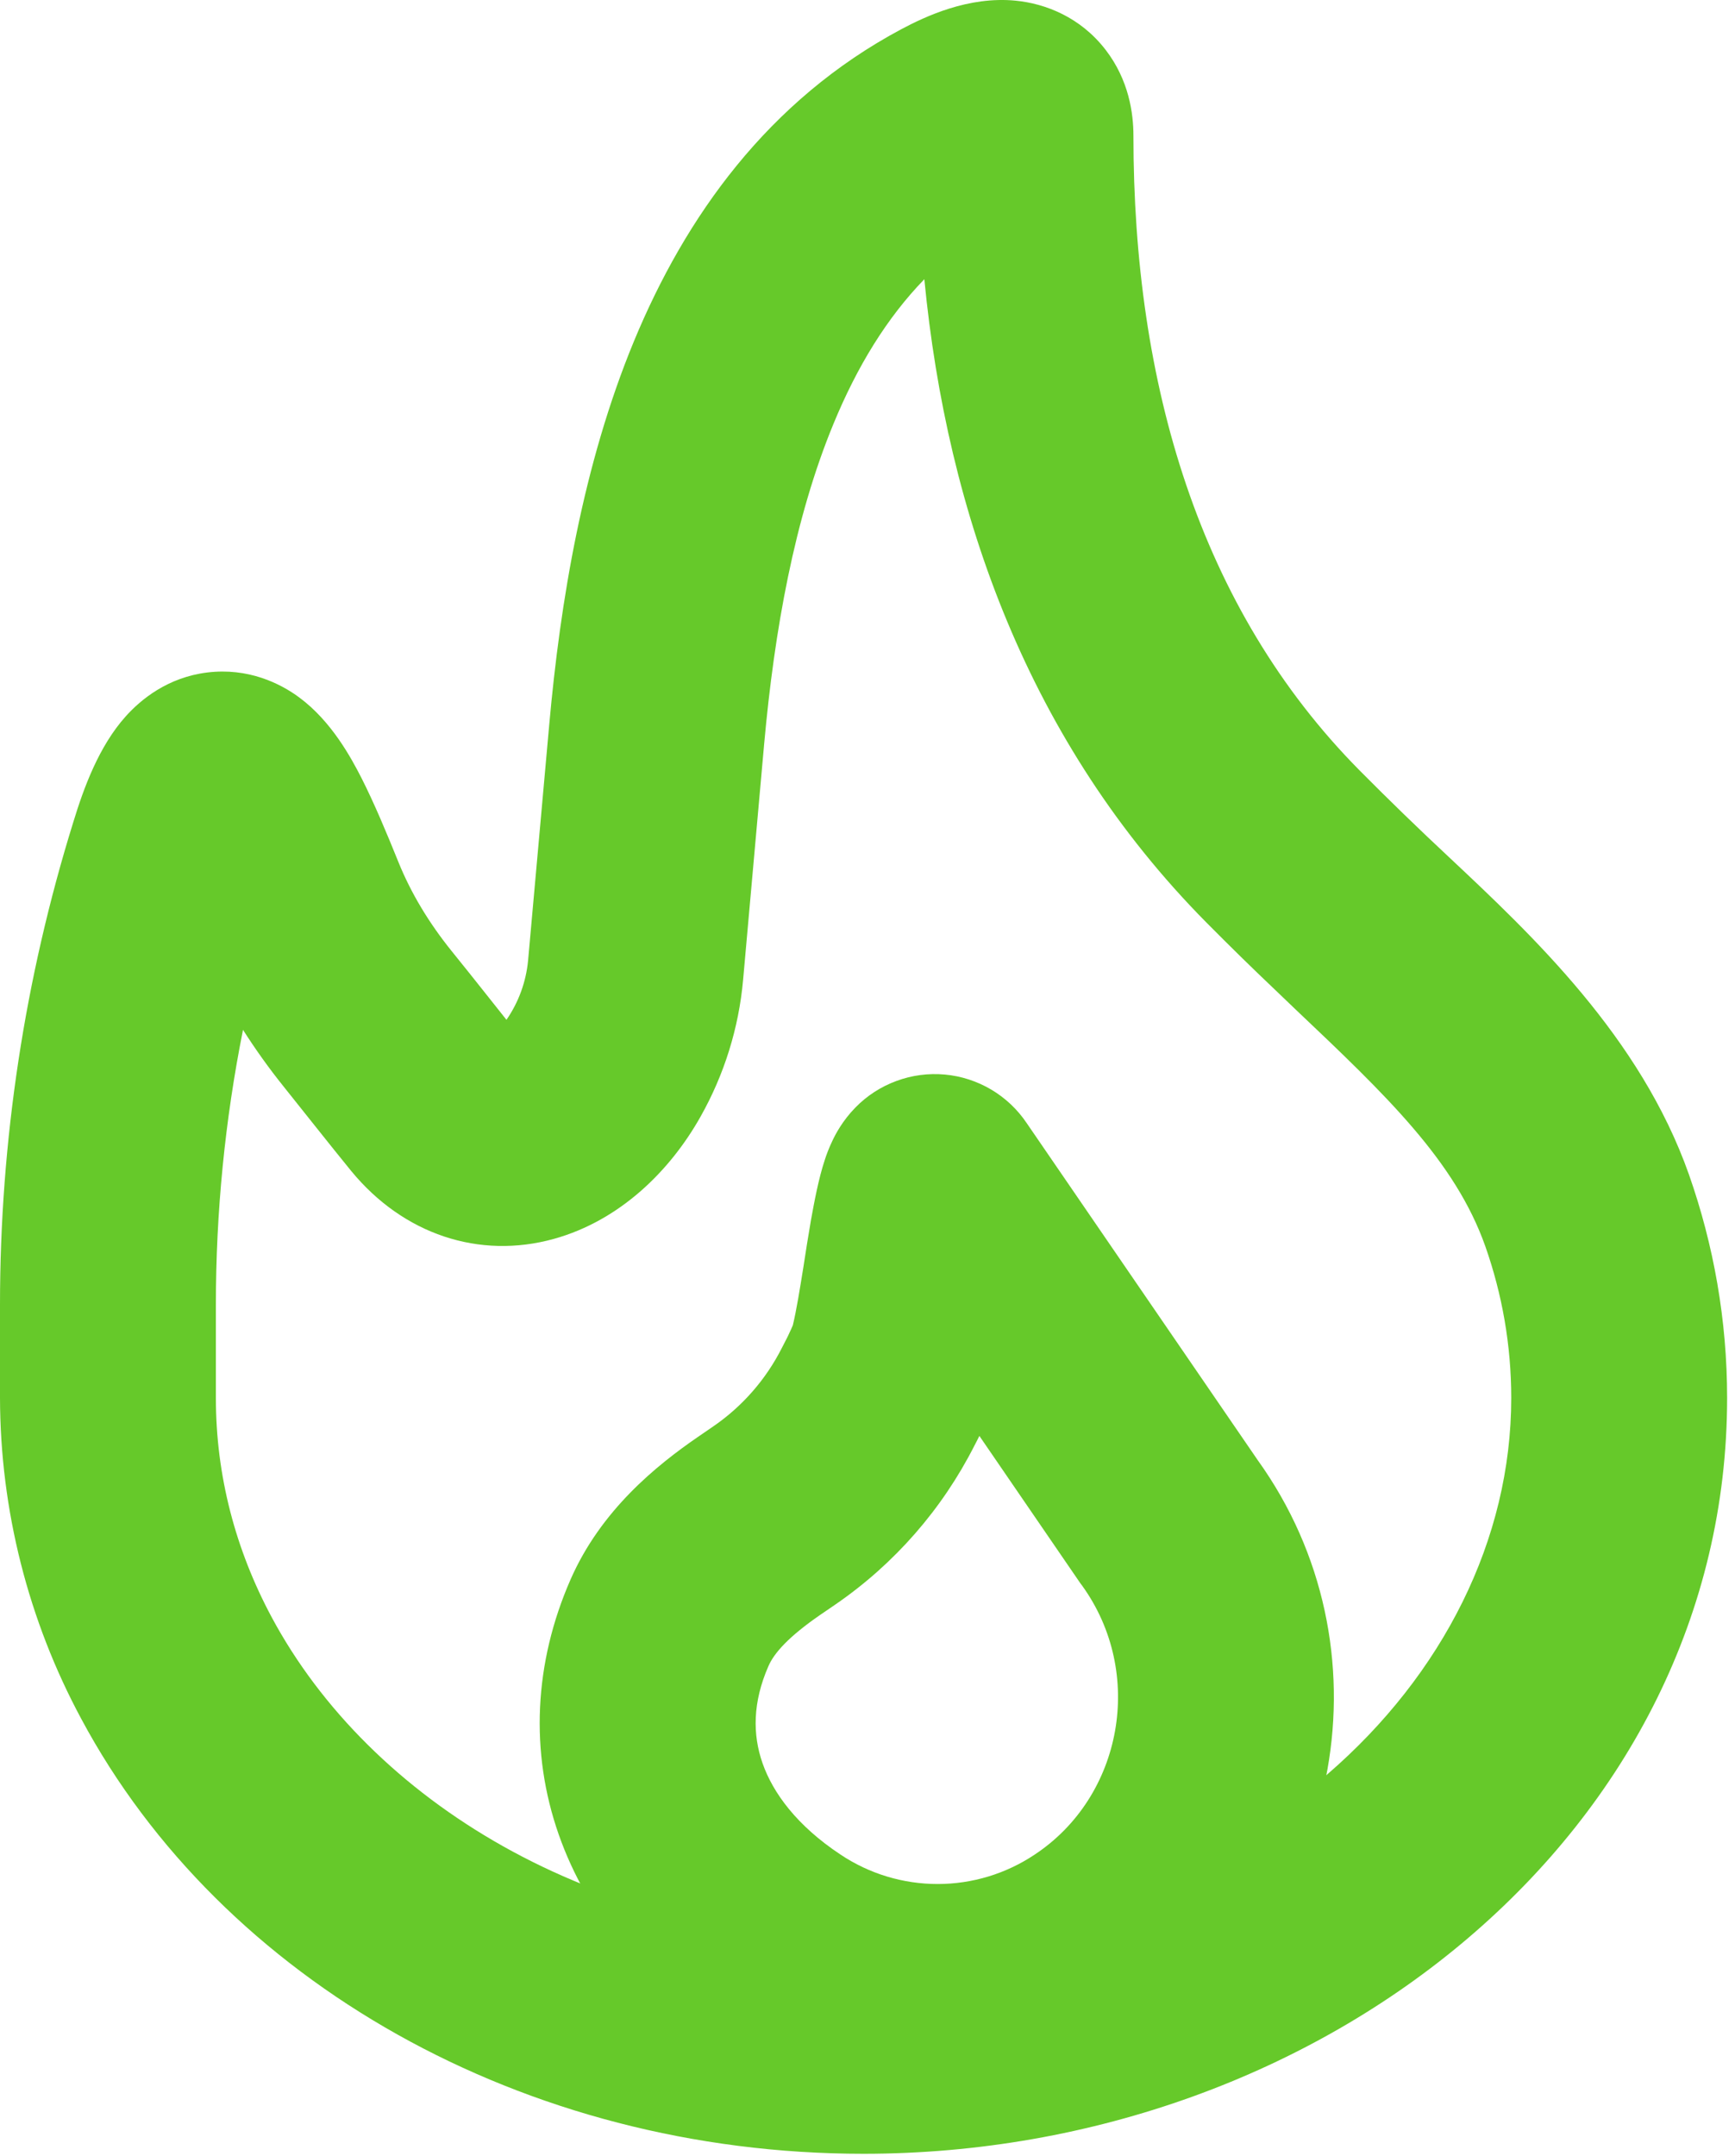
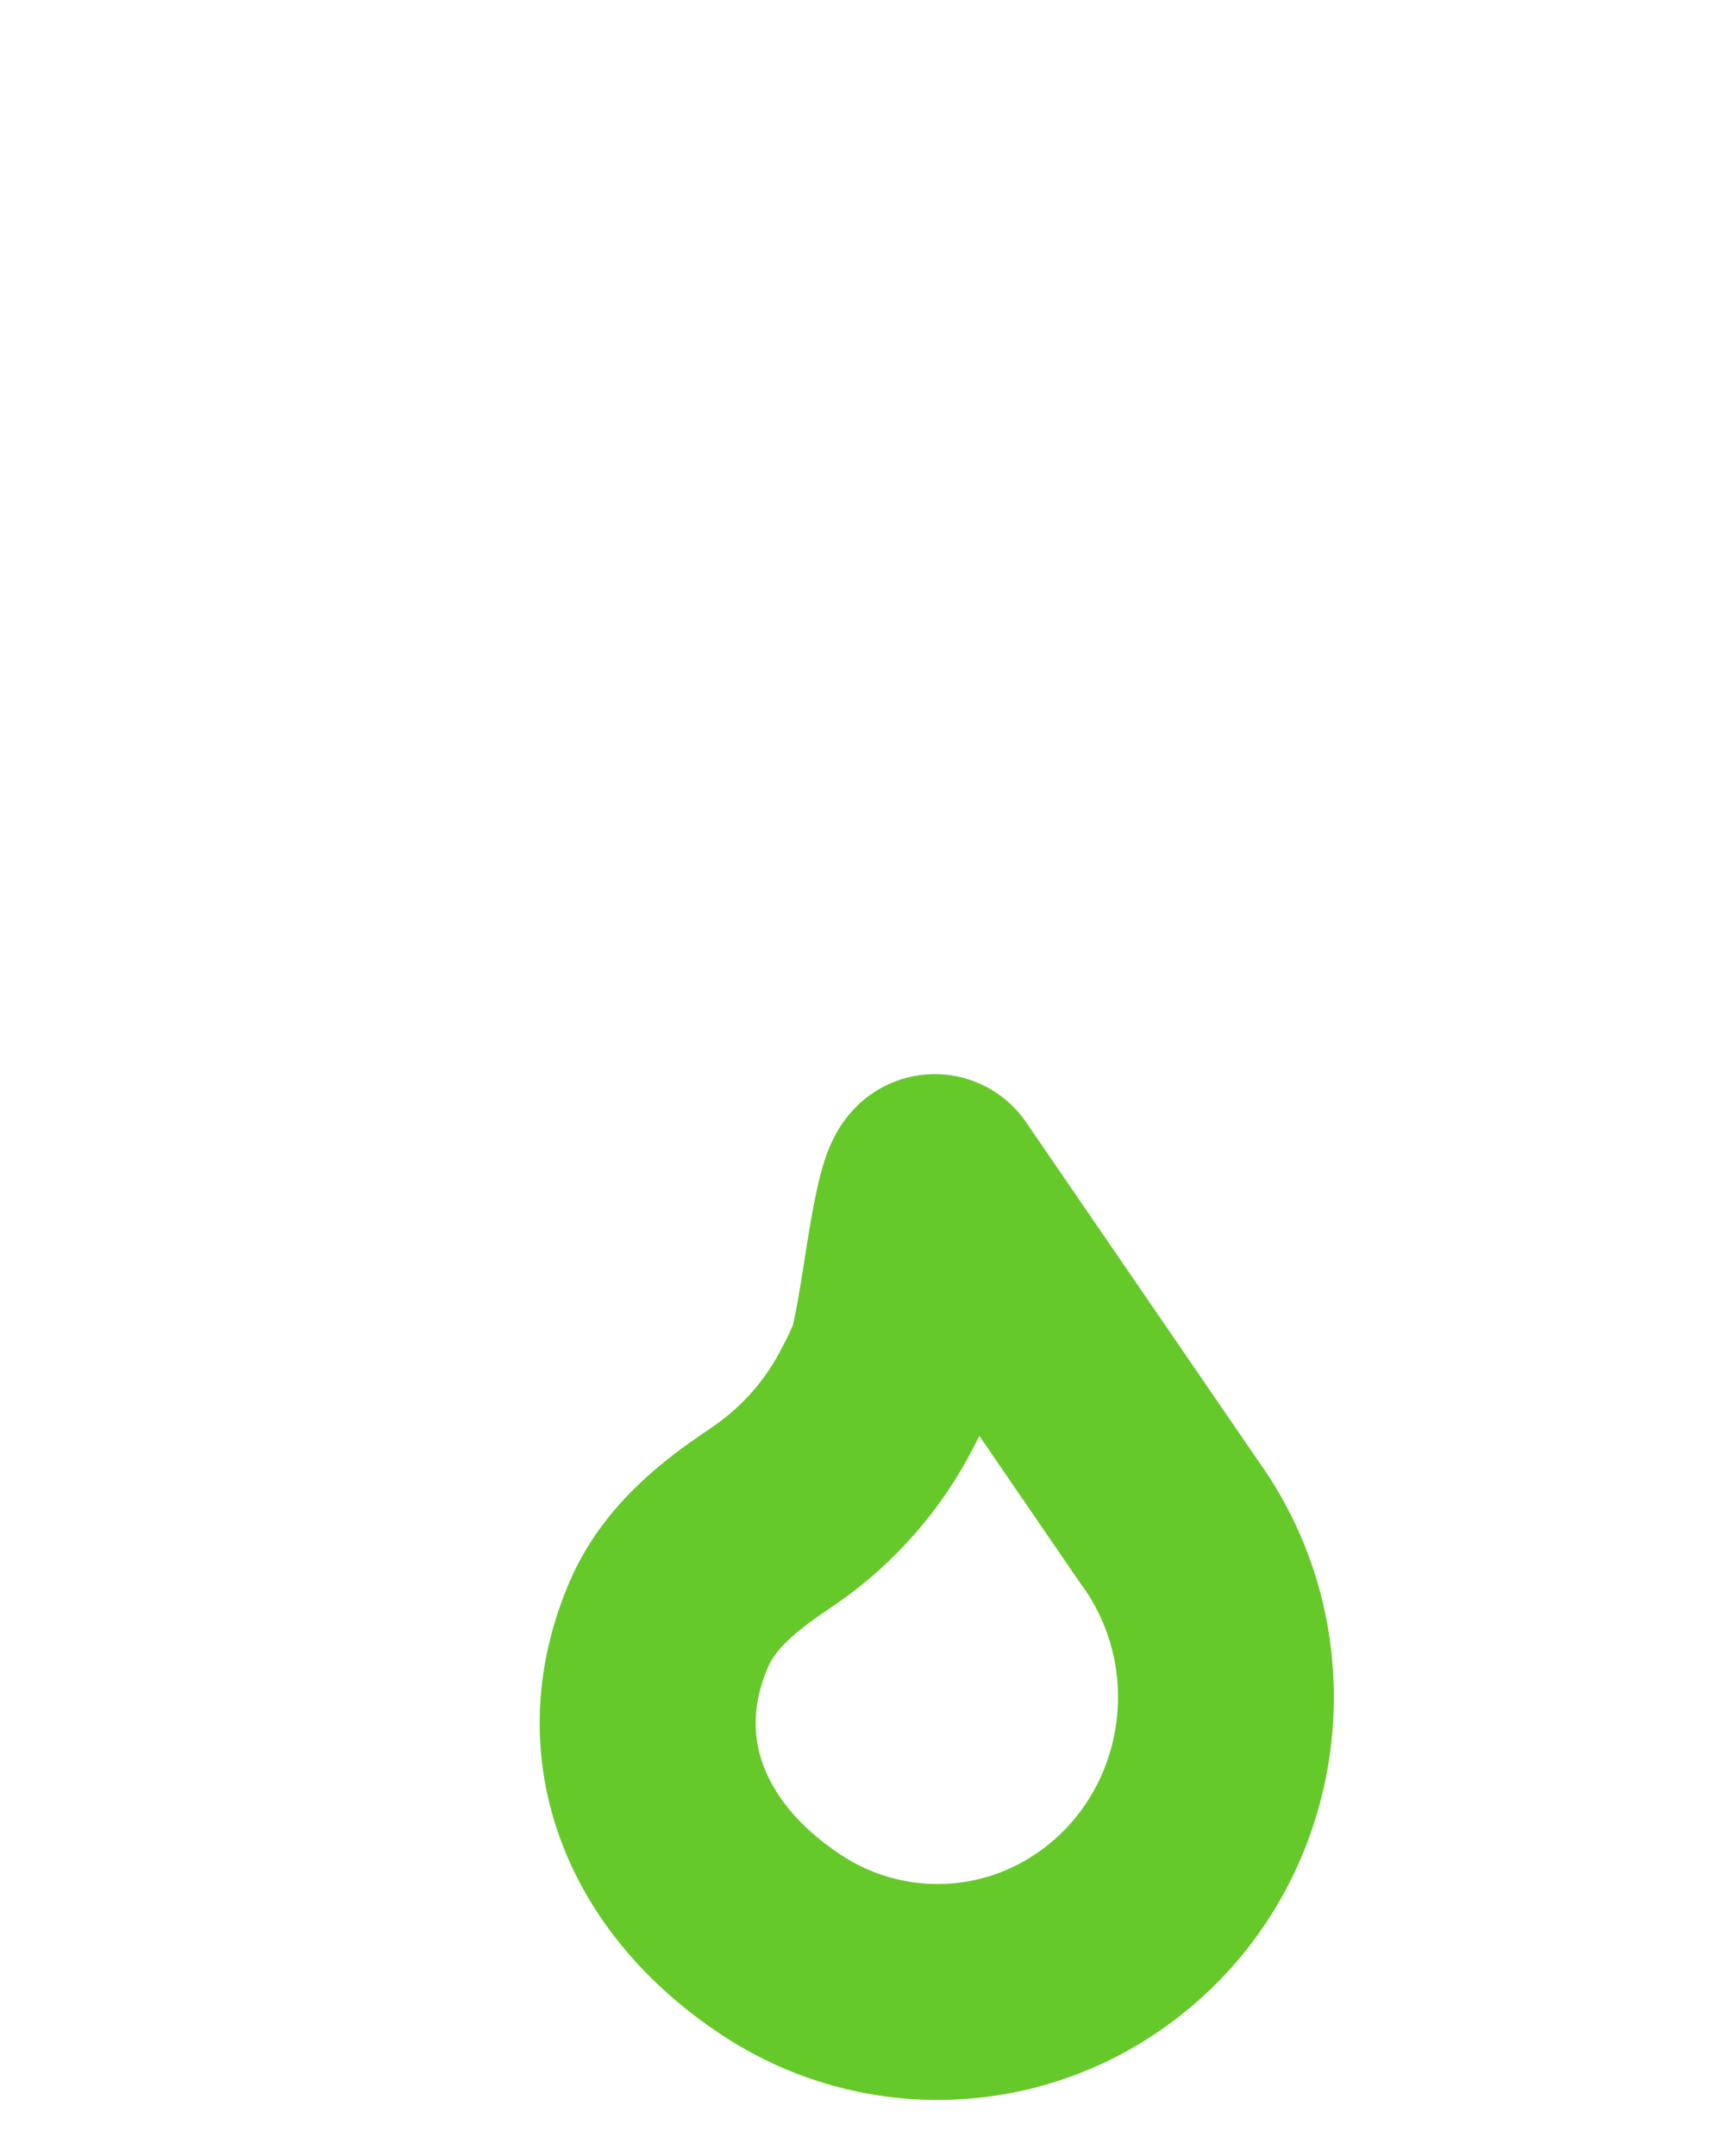
<svg xmlns="http://www.w3.org/2000/svg" width="33" height="41" viewBox="0 0 33 41" fill="none">
-   <path fill-rule="evenodd" clip-rule="evenodd" d="M21.03 0.949C21.472 1.524 21.558 2.155 21.558 2.58C21.558 7.294 22.806 11.566 25.861 14.652C26.416 15.212 26.983 15.761 27.559 16.299C29.149 17.791 31.202 19.721 32.124 22.335C32.596 23.678 32.85 25.107 32.85 26.585C32.85 34.808 25.188 40.957 16.425 40.957C9.962 40.957 4.217 37.672 1.546 32.687C0.536 30.811 0.005 28.714 0 26.583V24.811C0 21.701 0.47 18.607 1.394 15.634C1.593 14.981 1.881 14.192 2.39 13.624C2.679 13.301 3.191 12.88 3.944 12.788C4.718 12.694 5.328 12.993 5.693 13.264C6.307 13.718 6.679 14.412 6.876 14.796C7.118 15.274 7.356 15.843 7.578 16.393C7.818 16.987 8.161 17.553 8.588 18.083C8.843 18.397 9.052 18.662 9.243 18.902L9.633 19.393C9.864 19.059 10.005 18.672 10.044 18.268L10.446 13.786C10.656 11.439 11.087 8.838 12.056 6.493C13.033 4.13 14.604 1.91 17.144 0.555C17.596 0.315 18.419 -0.077 19.322 0.013C19.879 0.069 20.546 0.321 21.03 0.949ZM17.581 5.31C16.871 6.041 16.304 6.965 15.852 8.062C15.111 9.856 14.729 11.989 14.534 14.151L14.134 18.633C14.052 19.549 13.775 20.436 13.323 21.237C12.748 22.259 11.797 23.208 10.535 23.559C9.114 23.953 7.671 23.473 6.681 22.269C6.48 22.023 6.235 21.717 5.985 21.403L5.396 20.664C5.118 20.318 4.86 19.957 4.622 19.584C4.278 21.305 4.106 23.056 4.106 24.811V26.585C4.106 28.063 4.48 29.47 5.166 30.751C7.038 34.243 11.288 36.851 16.425 36.851C23.537 36.851 28.744 31.968 28.744 26.585C28.744 25.581 28.572 24.614 28.251 23.7C27.677 22.078 26.373 20.836 24.638 19.192L24.237 18.808C23.817 18.41 23.386 17.987 22.944 17.541C19.571 14.133 18.012 9.78 17.581 5.31Z" fill="#66C92A" />
  <path fill-rule="evenodd" clip-rule="evenodd" d="M18.628 27.306L20.55 30.11L20.581 30.151C21.784 31.817 21.349 34.165 19.679 35.268C19.133 35.633 18.491 35.827 17.834 35.827C17.177 35.827 16.534 35.633 15.988 35.268M18.628 27.306L18.573 27.415L18.536 27.486C17.922 28.698 17.015 29.737 15.896 30.507L15.602 30.708C14.994 31.127 14.723 31.437 14.616 31.683C14.315 32.369 14.312 32.985 14.504 33.531C14.701 34.093 15.156 34.718 15.988 35.268M15.08 25.201C15.15 24.91 15.21 24.532 15.282 24.087C15.323 23.813 15.371 23.517 15.425 23.2C15.487 22.859 15.569 22.415 15.686 22.062C15.717 21.963 15.766 21.832 15.834 21.69C15.889 21.573 16.023 21.313 16.271 21.06C16.49 20.836 16.756 20.664 17.05 20.556C17.344 20.447 17.658 20.406 17.97 20.434C18.281 20.462 18.583 20.56 18.852 20.719C19.122 20.879 19.352 21.096 19.527 21.356L23.923 27.768C26.459 31.299 25.578 36.292 21.942 38.695C20.724 39.502 19.295 39.933 17.834 39.933C16.372 39.933 14.943 39.502 13.725 38.695C12.276 37.738 11.171 36.436 10.627 34.886C10.077 33.317 10.155 31.626 10.853 30.034C11.43 28.72 12.479 27.872 13.276 27.324L13.569 27.123C14.122 26.743 14.569 26.23 14.871 25.633L14.98 25.421L15.047 25.277L15.08 25.201Z" fill="#66C92A" />
</svg>